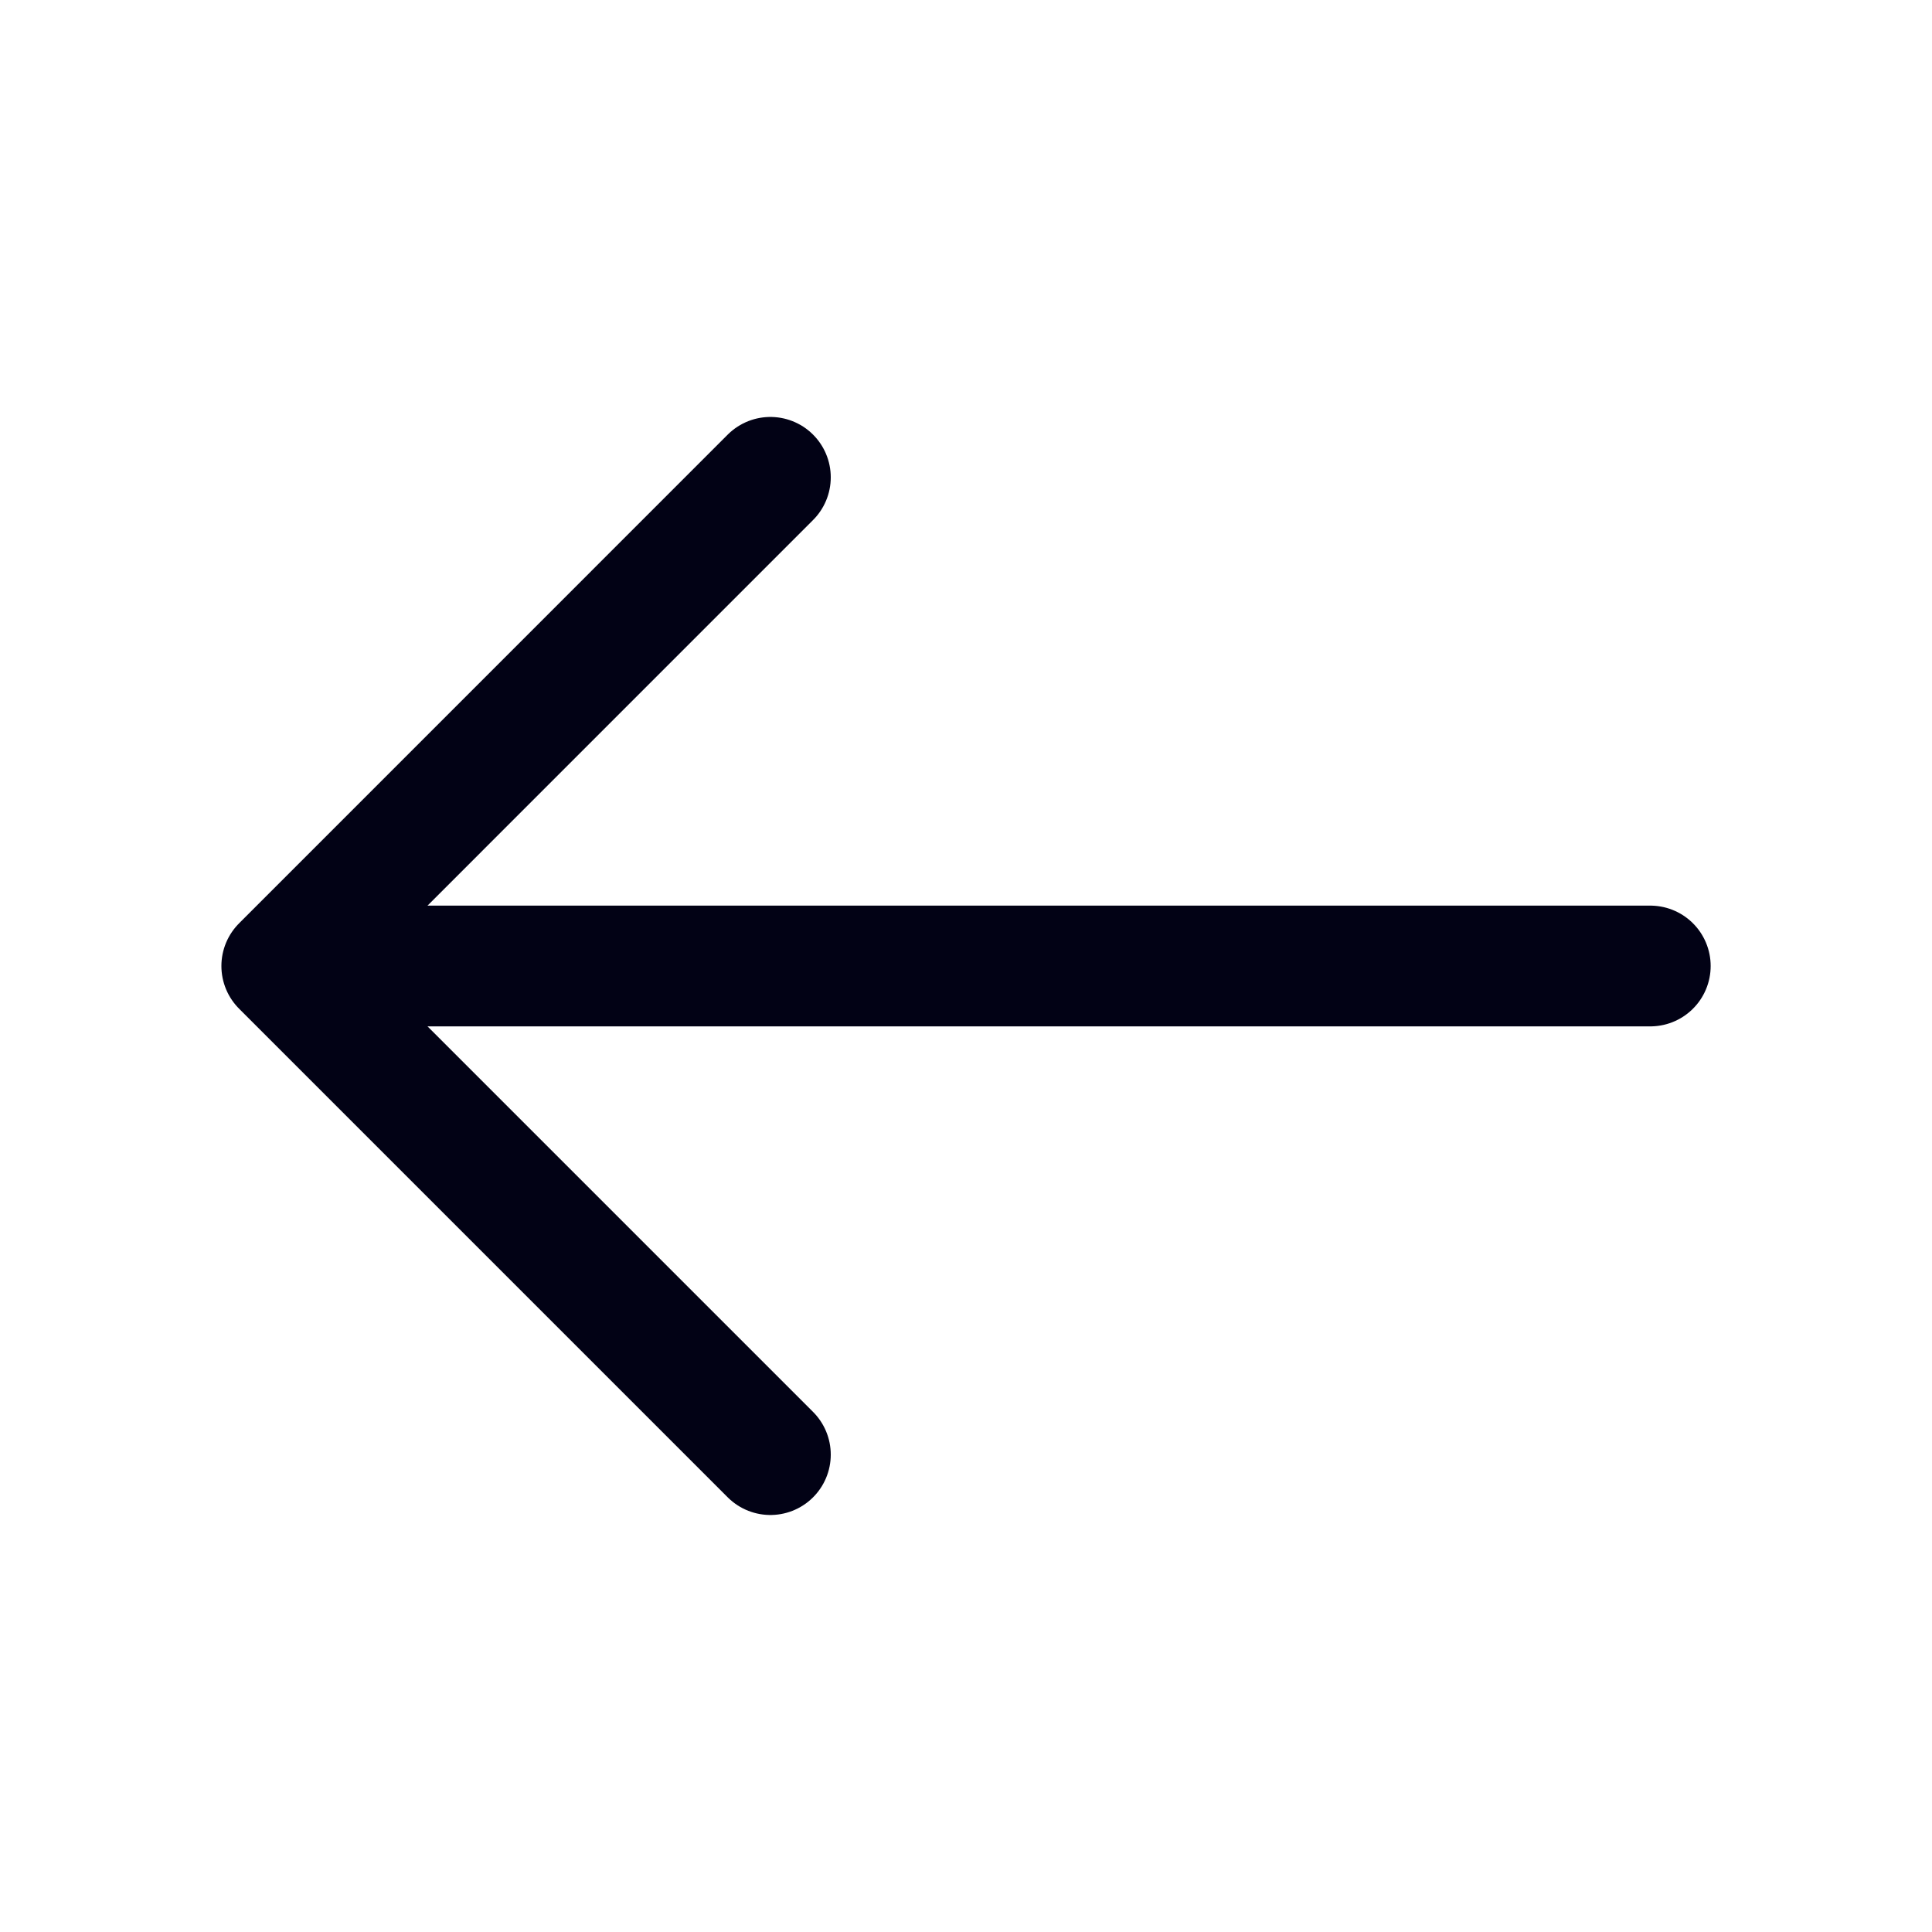
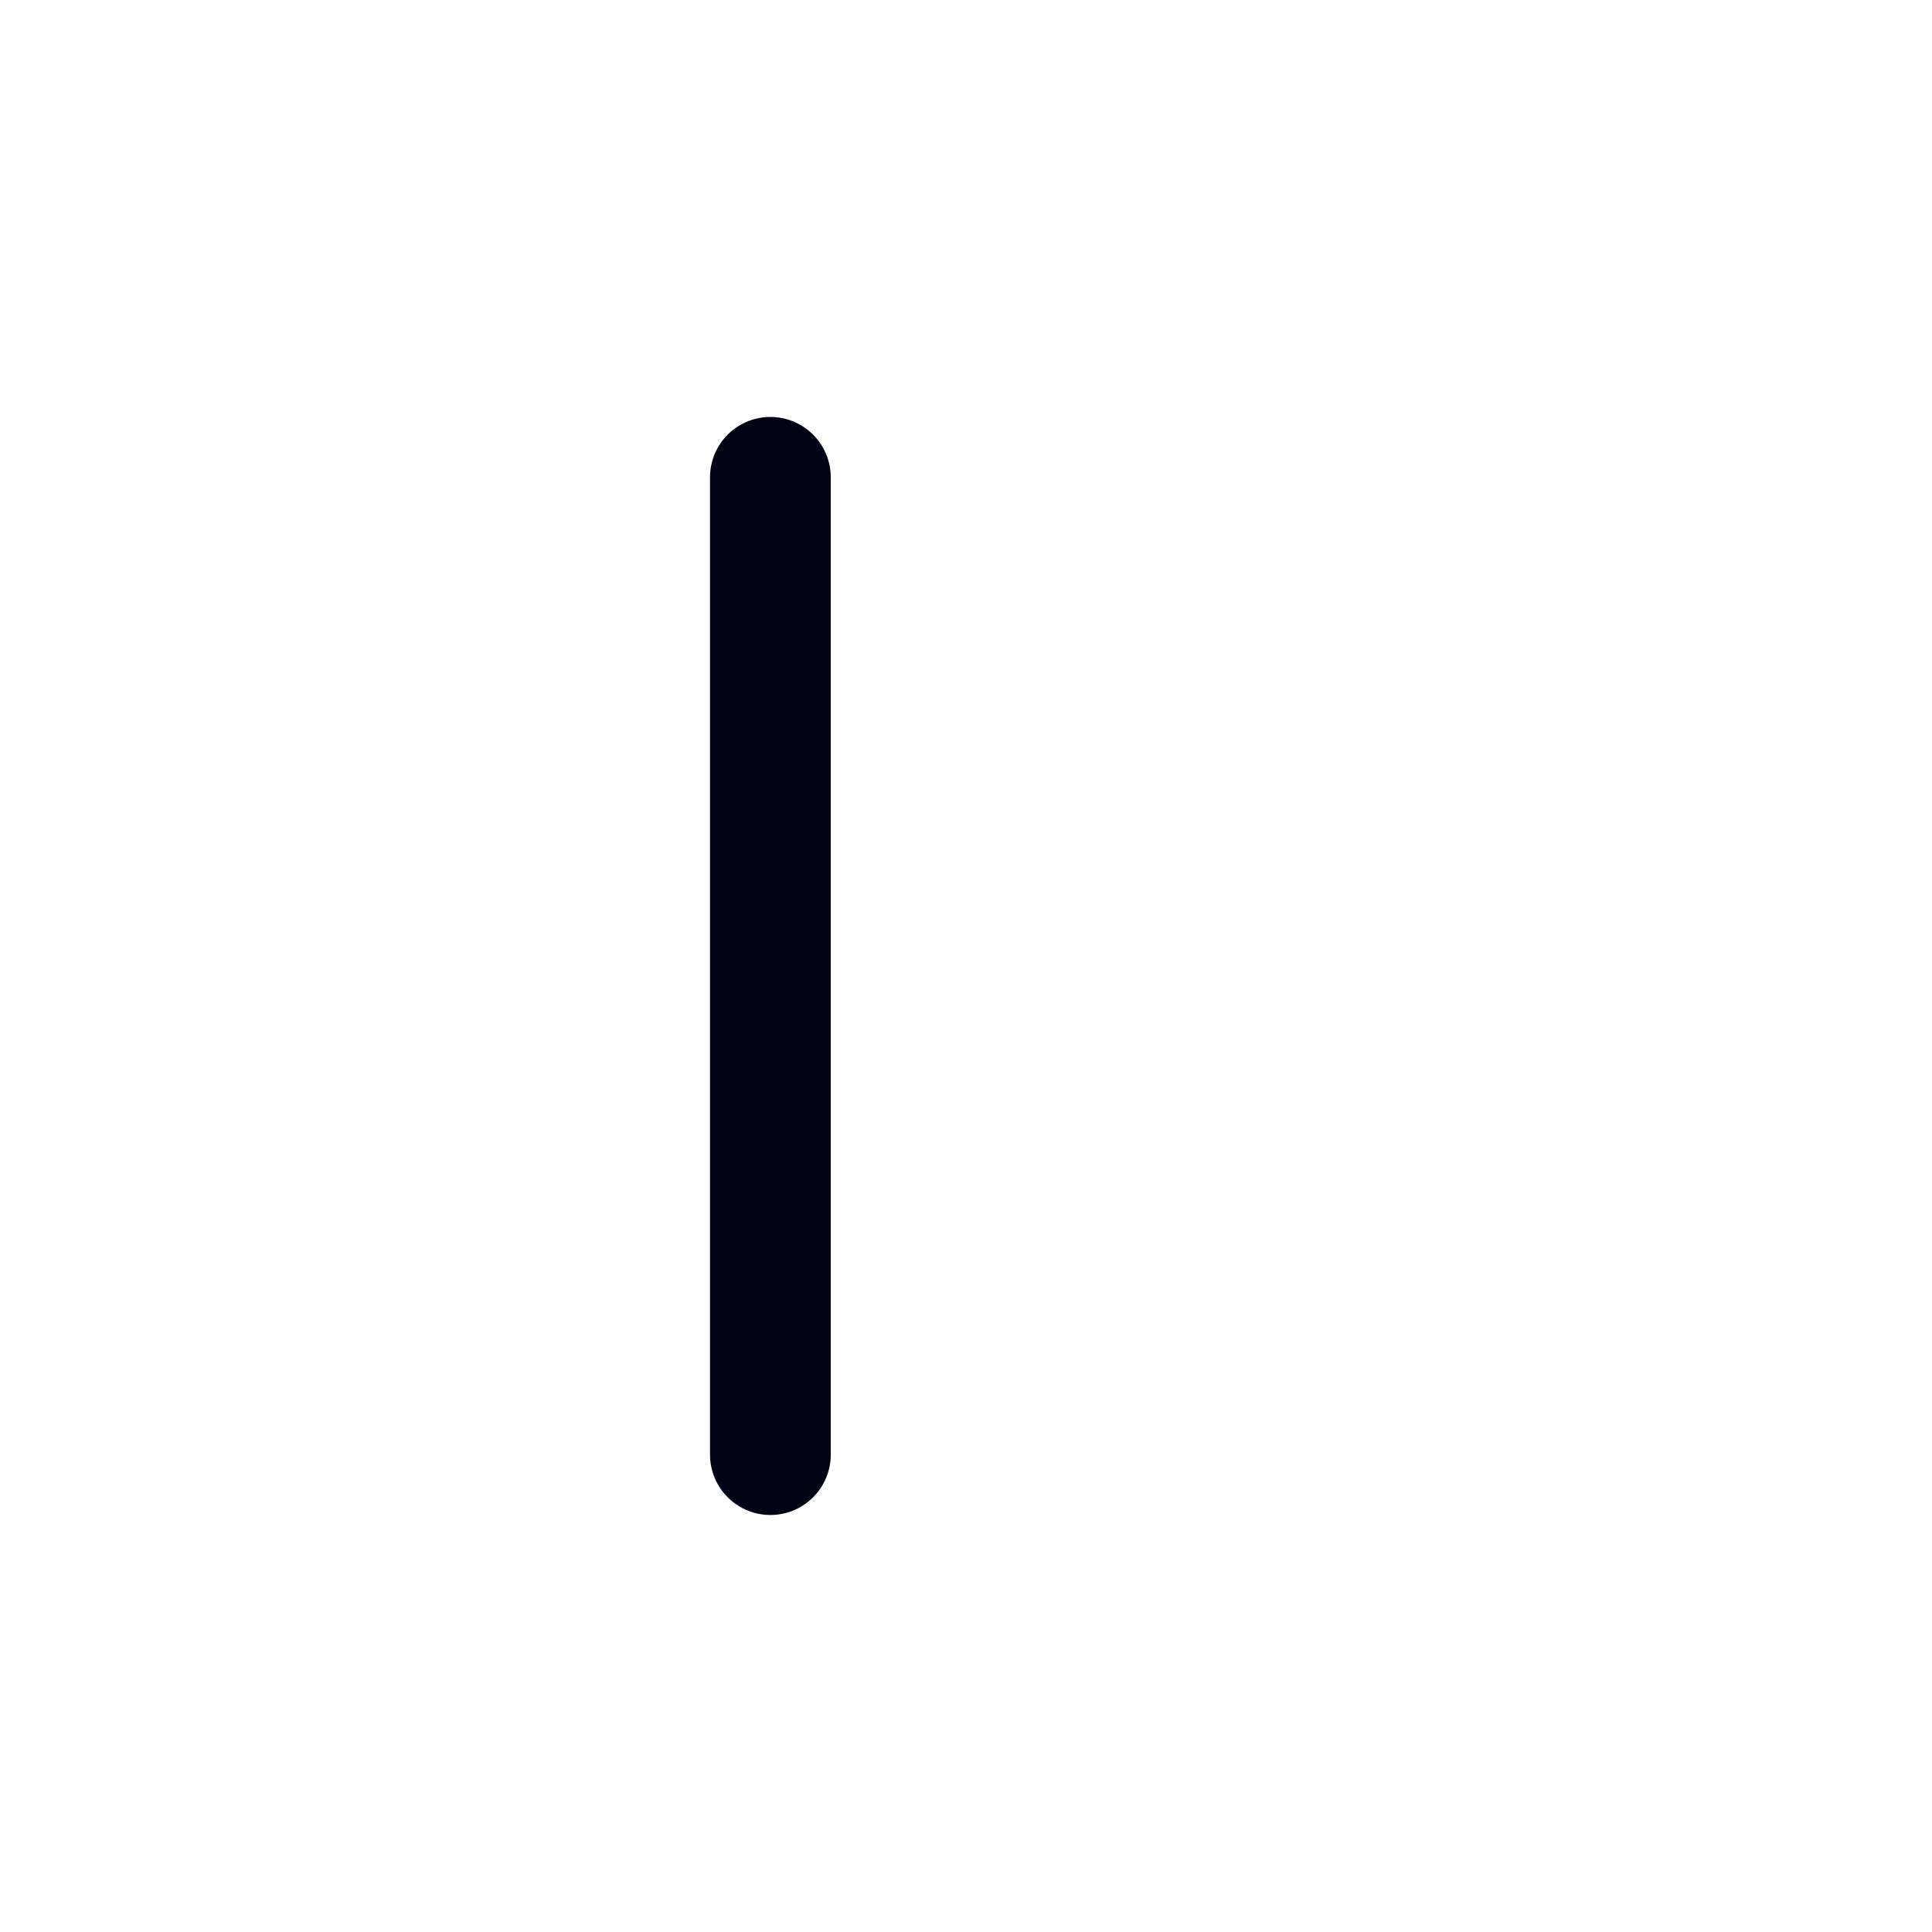
<svg xmlns="http://www.w3.org/2000/svg" width="32" height="32" viewBox="0 0 32 32" fill="none">
-   <path d="M12.76 7.906L4.667 16L12.76 24.093" stroke="#020215" stroke-width="2" stroke-miterlimit="10" stroke-linecap="round" stroke-linejoin="round" />
-   <path d="M27.334 16H4.894" stroke="#020215" stroke-width="2" stroke-miterlimit="10" stroke-linecap="round" stroke-linejoin="round" />
+   <path d="M12.76 7.906L12.76 24.093" stroke="#020215" stroke-width="2" stroke-miterlimit="10" stroke-linecap="round" stroke-linejoin="round" />
</svg>